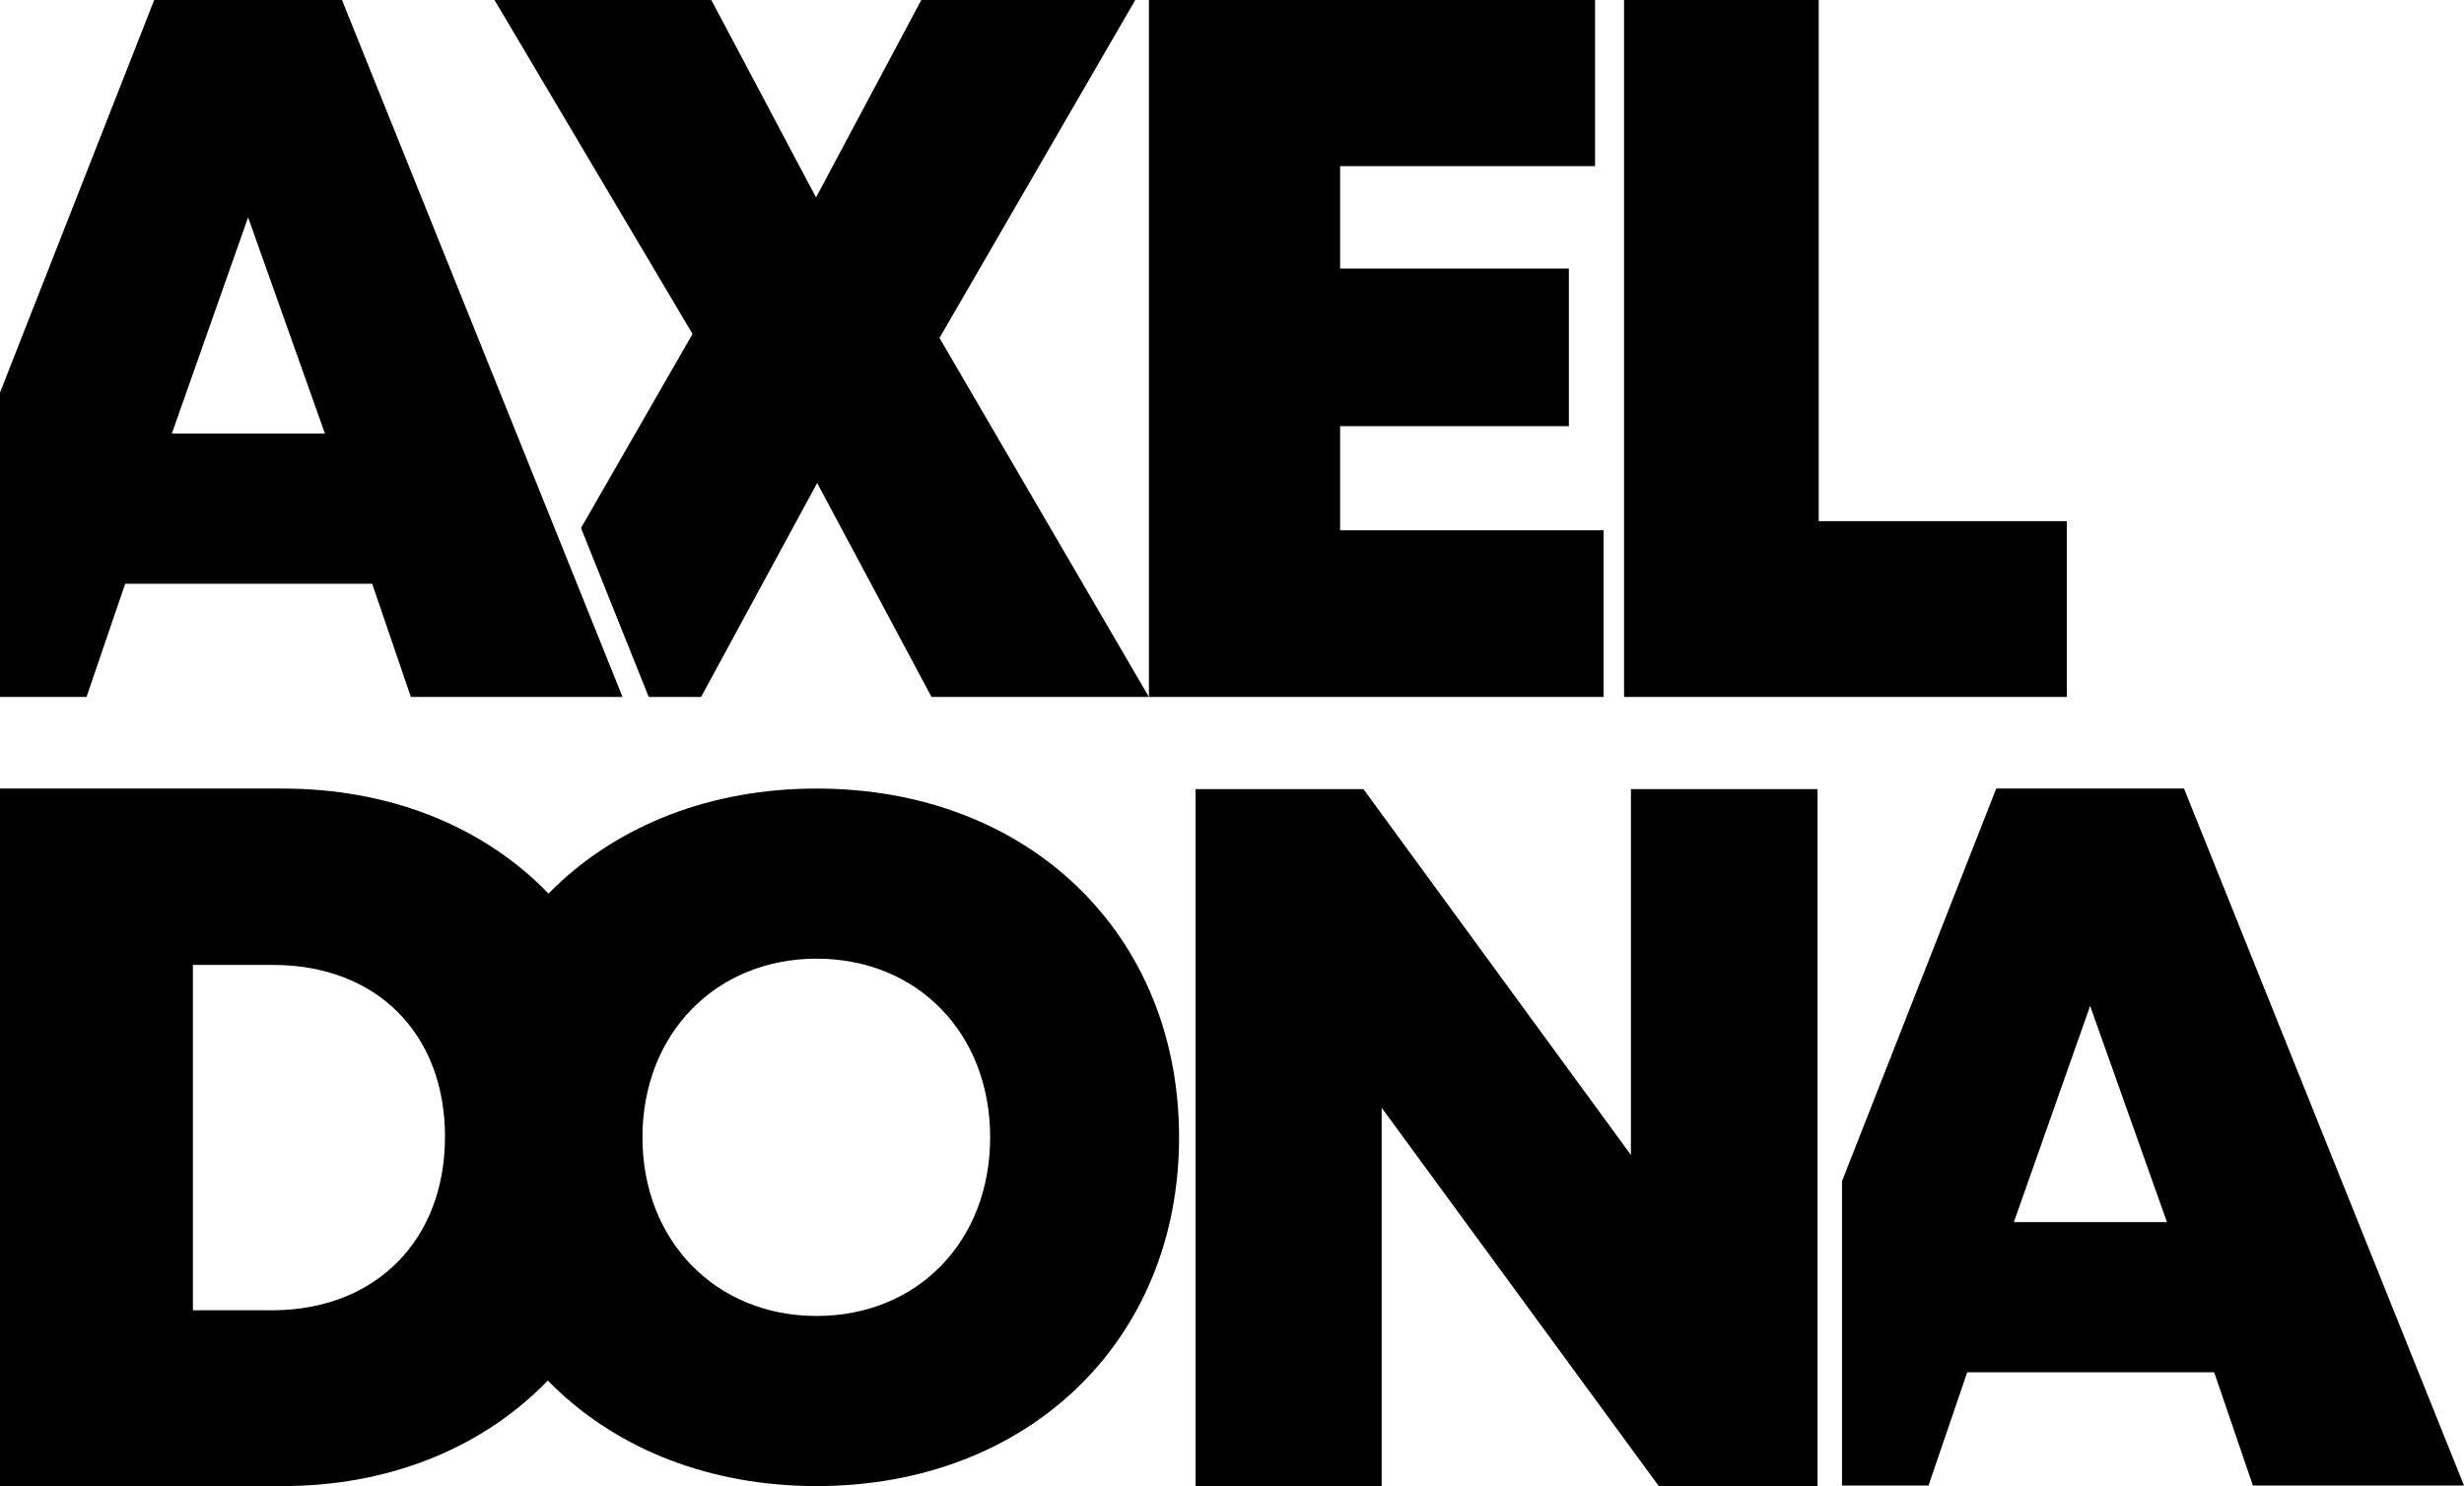
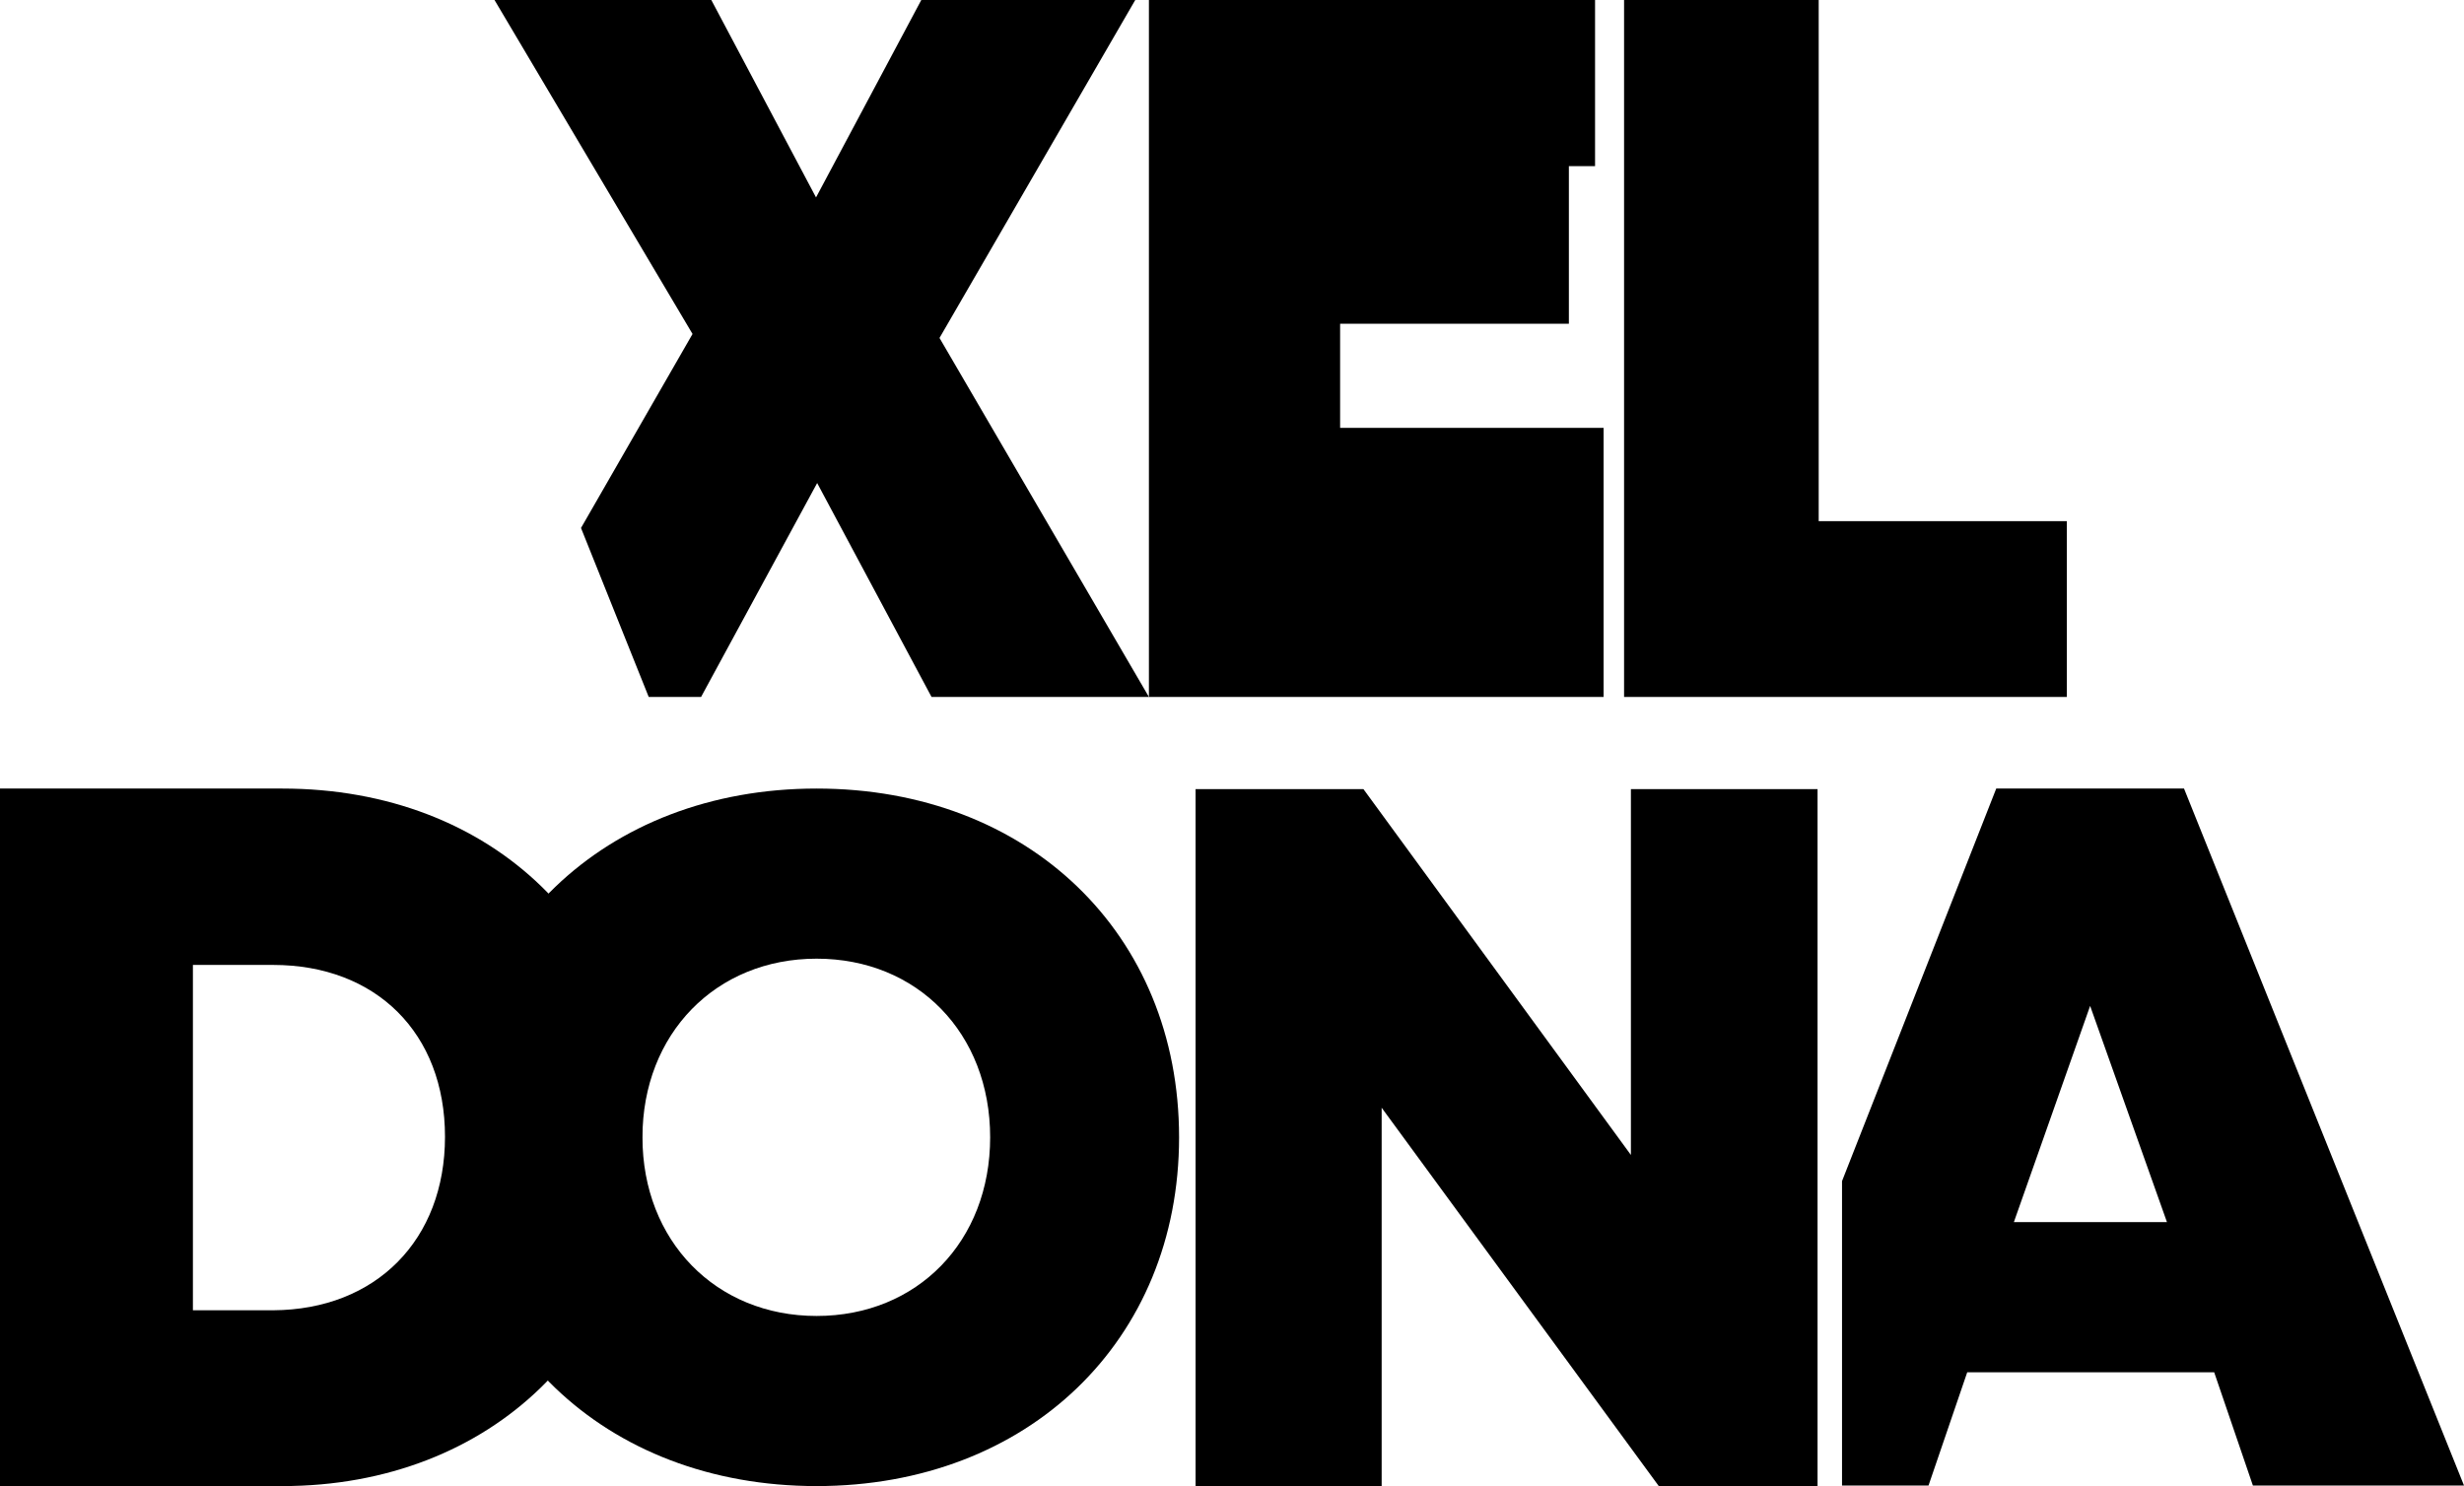
<svg xmlns="http://www.w3.org/2000/svg" version="1.1" id="Calque_1" x="0px" y="0px" viewBox="0 0 433 261.2" style="enable-background:new 0 0 433 261.2;" xml:space="preserve">
  <style type="text/css">
	.st0{fill:$mainAccentColor;}
</style>
  <title>logoaxeldona</title>
  <g id="DONA">
    <path class="st0" d="M383.8,138.6h-33l-27.1,69v53.5h15.2l6.8-19.9h43.4l6.8,19.9H433L383.8,138.6z M353.9,214.8l13.4-38l13.5,38   H353.9z" />
    <path class="st0" d="M319.4,138.7v122.5h-27.9l-48.7-66.5v66.5h-32.7V138.7h29.5l47,64.3v-64.3H319.4z" />
    <path class="st0" d="M143.5,261.2c-37.3,0-63.9-25.6-63.9-61.3c0-35.6,26.6-61.3,63.9-61.3c37.2,0,63.7,25.5,63.7,61.3   C207.2,235.6,180.7,261.2,143.5,261.2L143.5,261.2z M143.5,231.3c17.7,0,30.5-13.1,30.5-31.4c0-18.3-12.8-31.4-30.5-31.4   c-17.7,0-30.6,13.2-30.6,31.4C112.9,218.1,125.8,231.3,143.5,231.3L143.5,231.3z" />
    <path class="st0" d="M112.8,199.8c0,35.7-26.3,61.4-63.2,61.4H0V138.6h49.6C86.7,138.6,112.8,164,112.8,199.8z M78.2,199.8   c0-18.2-12.1-30.2-30.2-30.2H33.9v60.7H48C66.1,230.2,78.2,217.9,78.2,199.8z" />
  </g>
  <g id="AXEL">
    <path class="st0" d="M363.2,91.6v30.9h-77.8V0h34.2v91.6H363.2z" />
-     <path class="st0" d="M281.8,93.2v29.3h-79.9V0h78.4v29.2h-44.8v18h40.2v27.7h-40.2v18.3H281.8z" />
-     <path class="st0" d="M60.1,0h-33L0,69v53.5h15.2l6.8-19.9h43.4l6.8,19.9h37.2L60.1,0z M30.2,76.2l13.4-38l13.5,38H30.2z" />
+     <path class="st0" d="M281.8,93.2v29.3h-79.9V0h78.4v29.2h-44.8h40.2v27.7h-40.2v18.3H281.8z" />
    <polygon class="st0" points="165.1,59.4 199.5,0 161.9,0 143.4,34.7 125,0 86.9,0 121.7,58.7 102.1,92.8 114,122.5 123.2,122.5    143.6,84.9 163.7,122.5 201.9,122.5  " />
  </g>
  <path d="M-261.9,84.9" />
</svg>